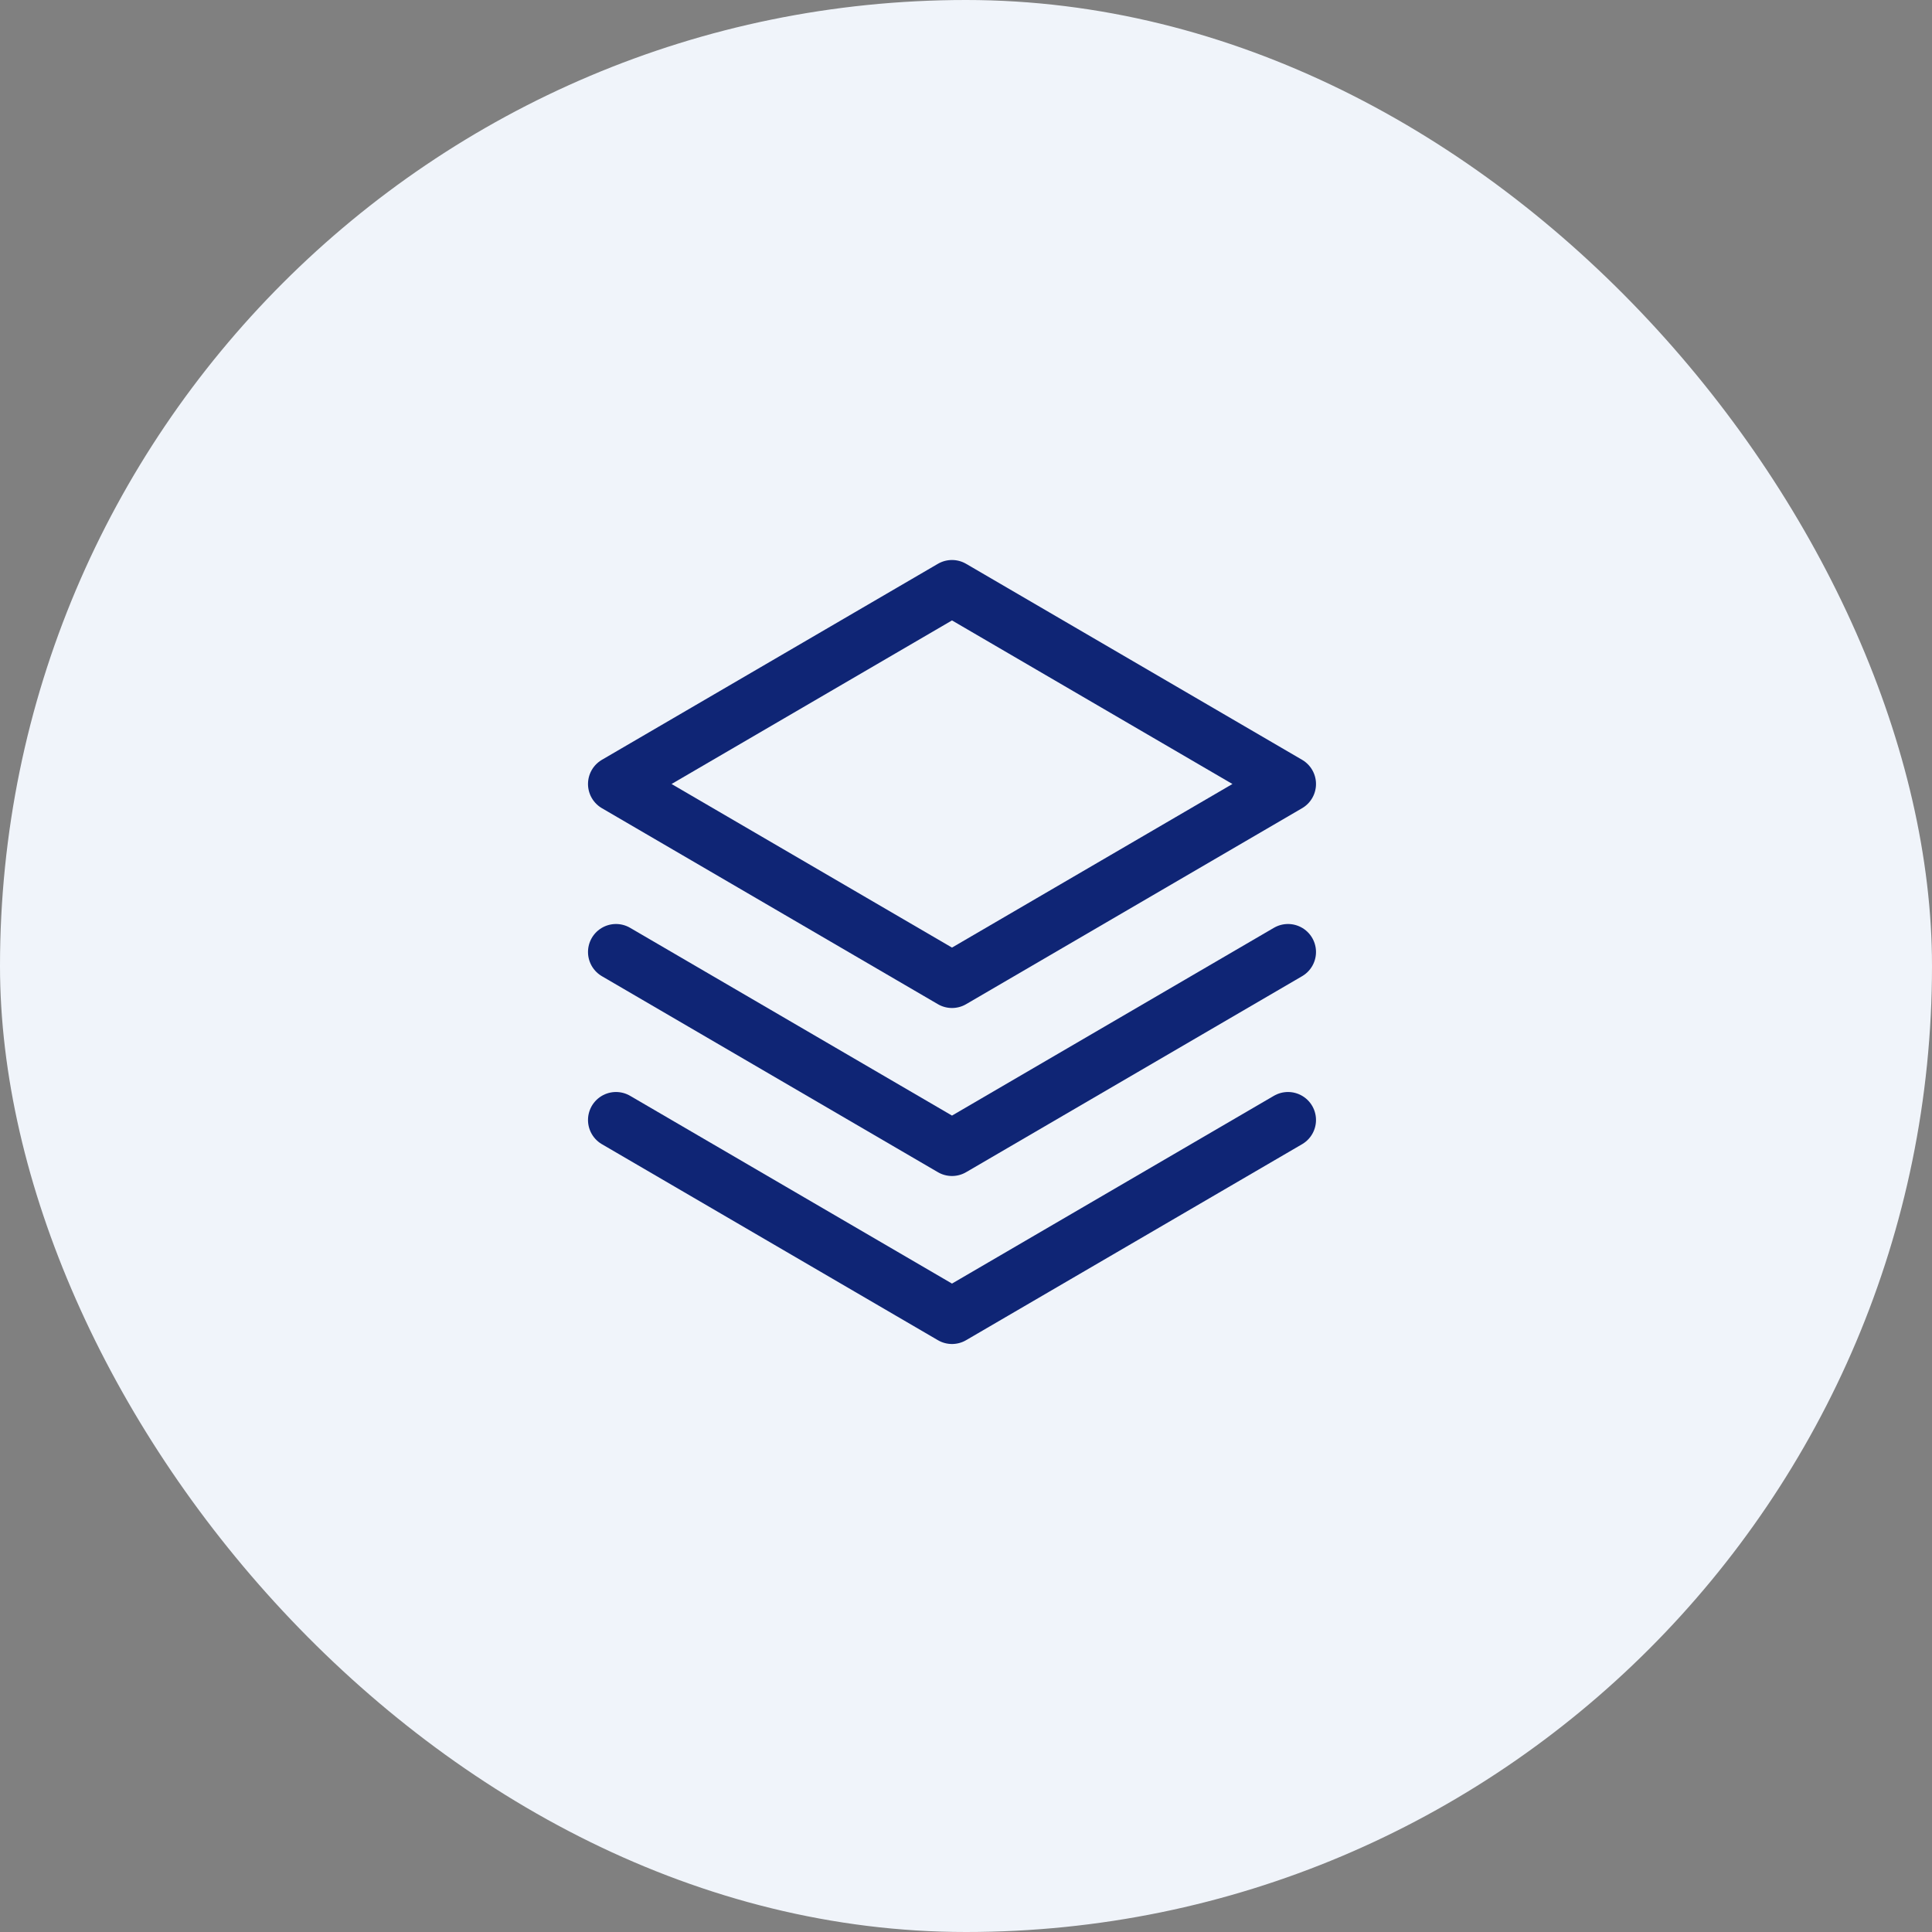
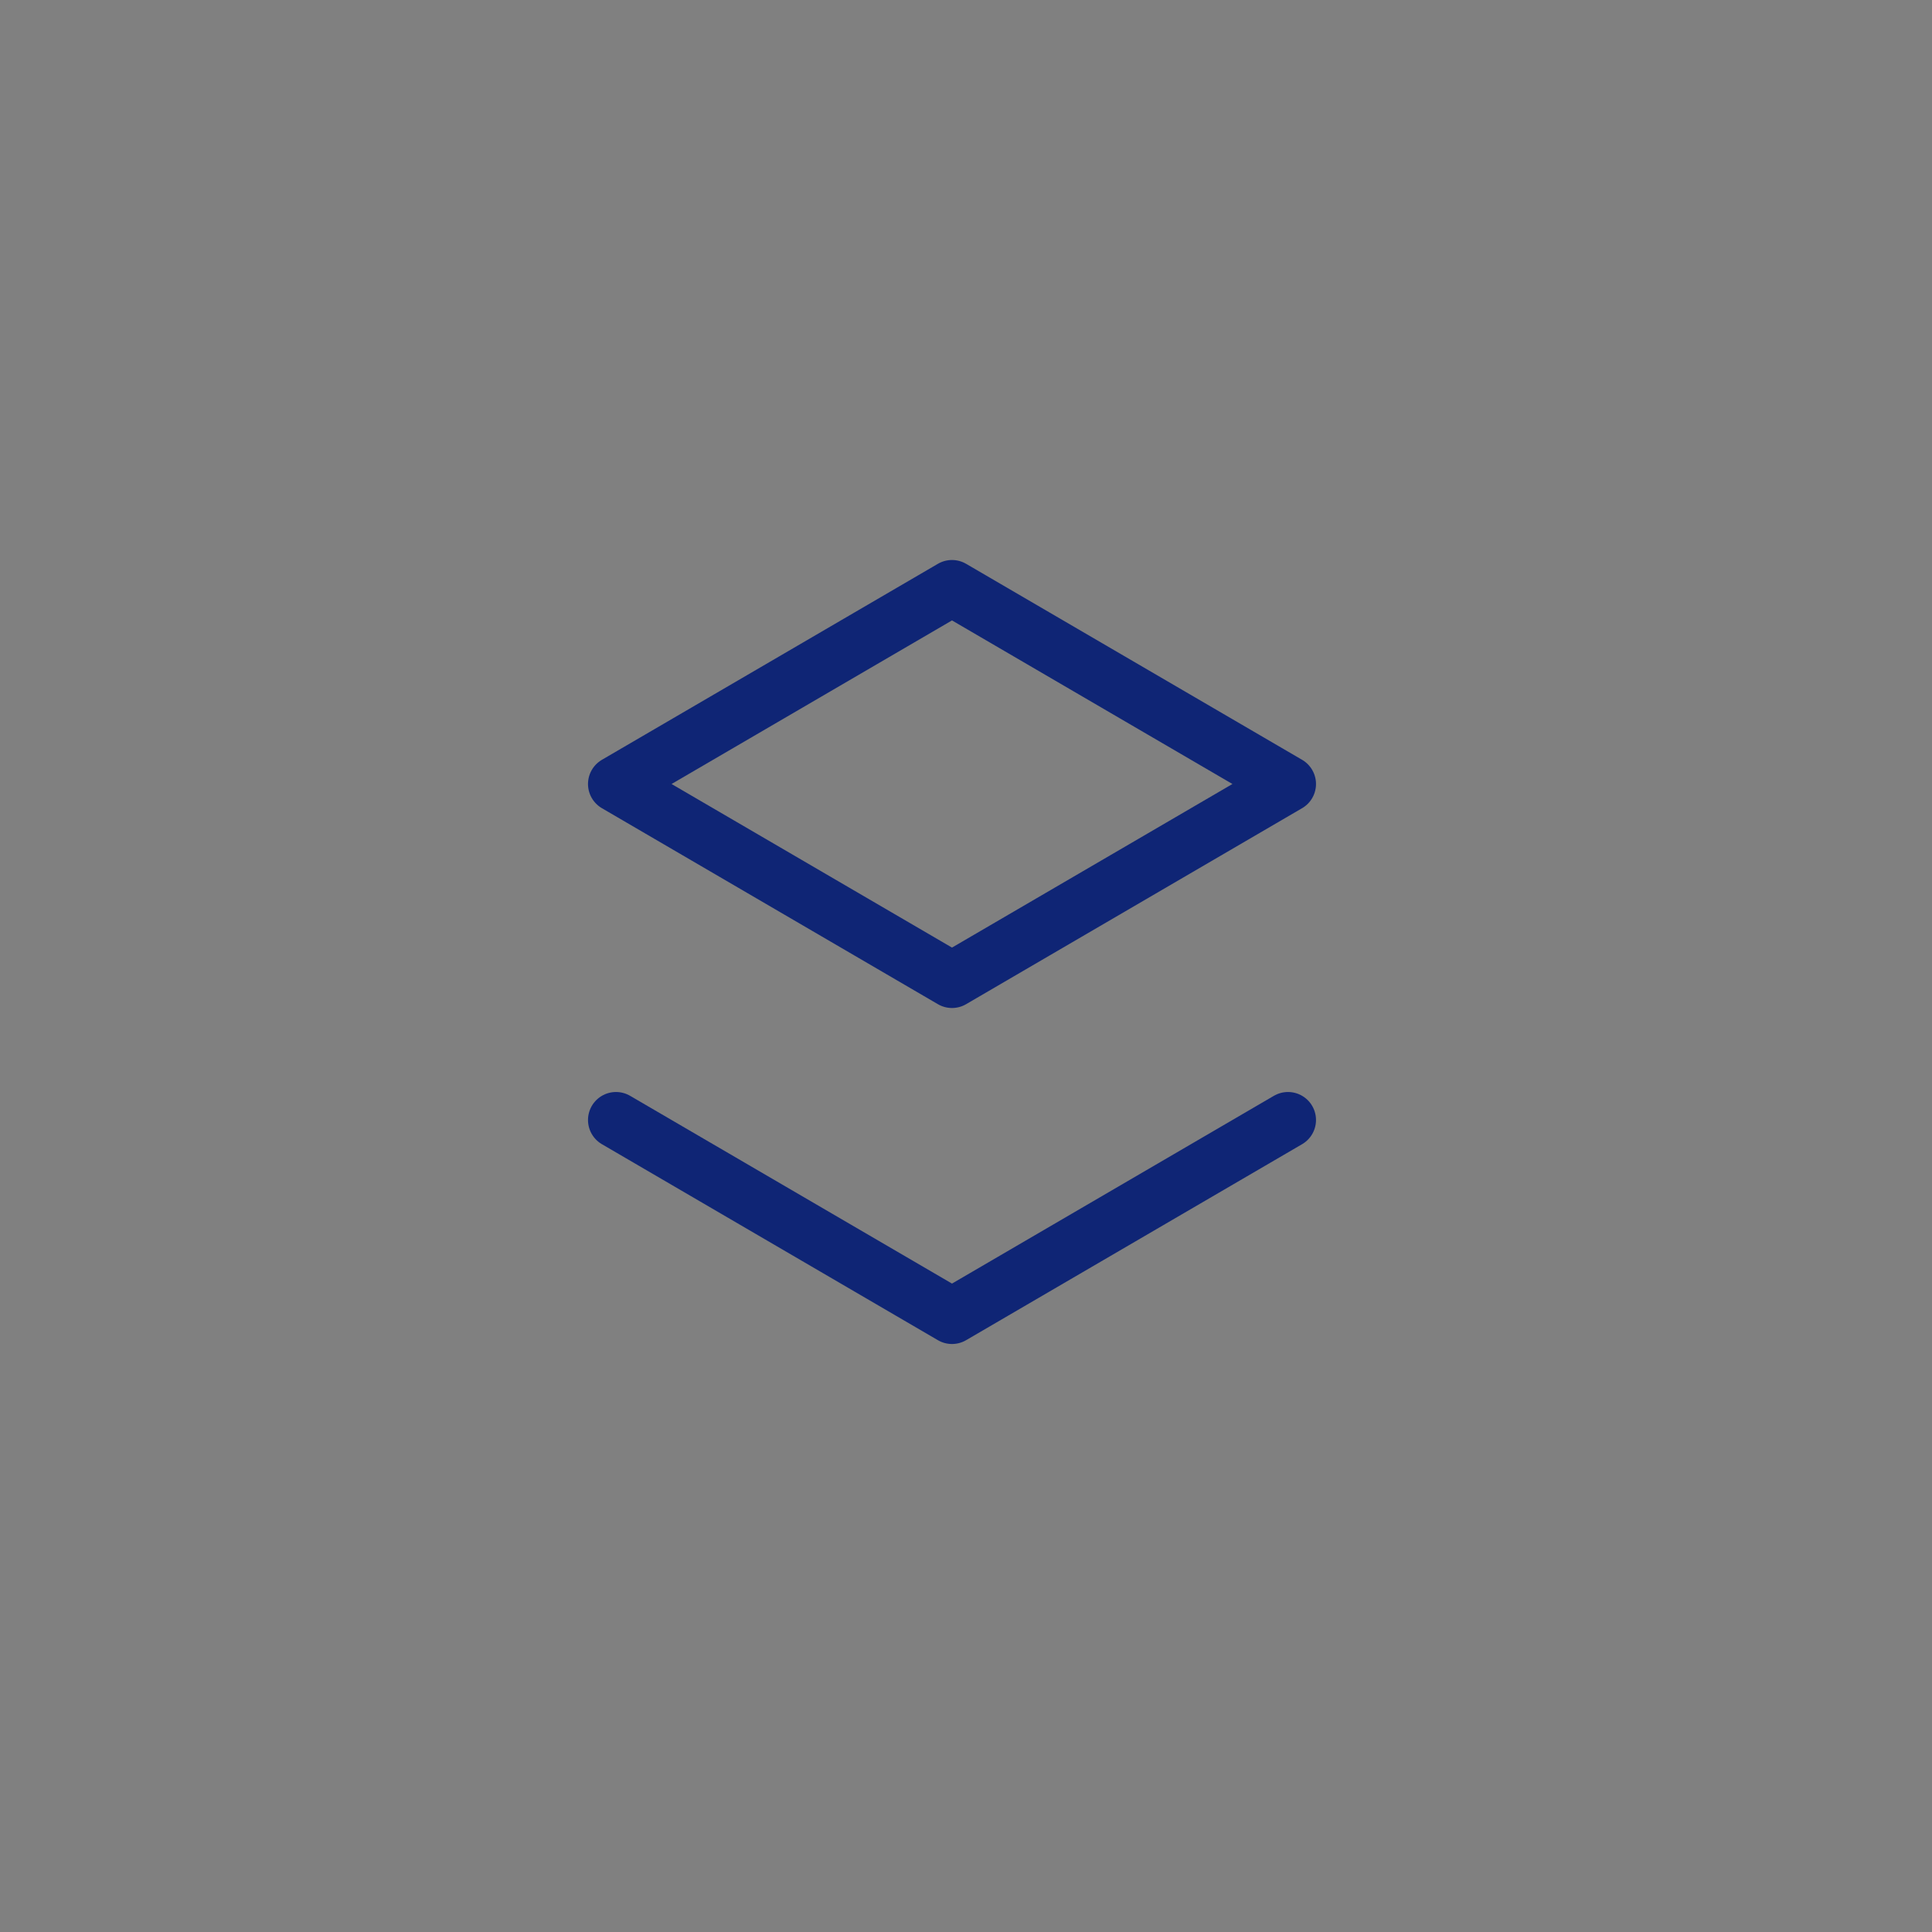
<svg xmlns="http://www.w3.org/2000/svg" width="69" height="69" viewBox="0 0 69 69" fill="none">
  <rect x="0" y="0" width="69" height="69" fill="#808080" stroke="none" />
-   <rect width="69" height="69" rx="34.5" fill="#F0F4FA" />
  <path d="M22 40L34 47L46 40" stroke="#0F2575" stroke-width="2" stroke-linecap="round" stroke-linejoin="round" />
-   <path d="M22 34L34 41L46 34" stroke="#0F2575" stroke-width="2" stroke-linecap="round" stroke-linejoin="round" />
-   <path d="M22 28L34 35L46 28L34 21L22 28Z" stroke="#0F2575" stroke-width="2" stroke-linecap="round" stroke-linejoin="round" />
+   <path d="M22 28L34 35L46 28L34 21Z" stroke="#0F2575" stroke-width="2" stroke-linecap="round" stroke-linejoin="round" />
</svg>